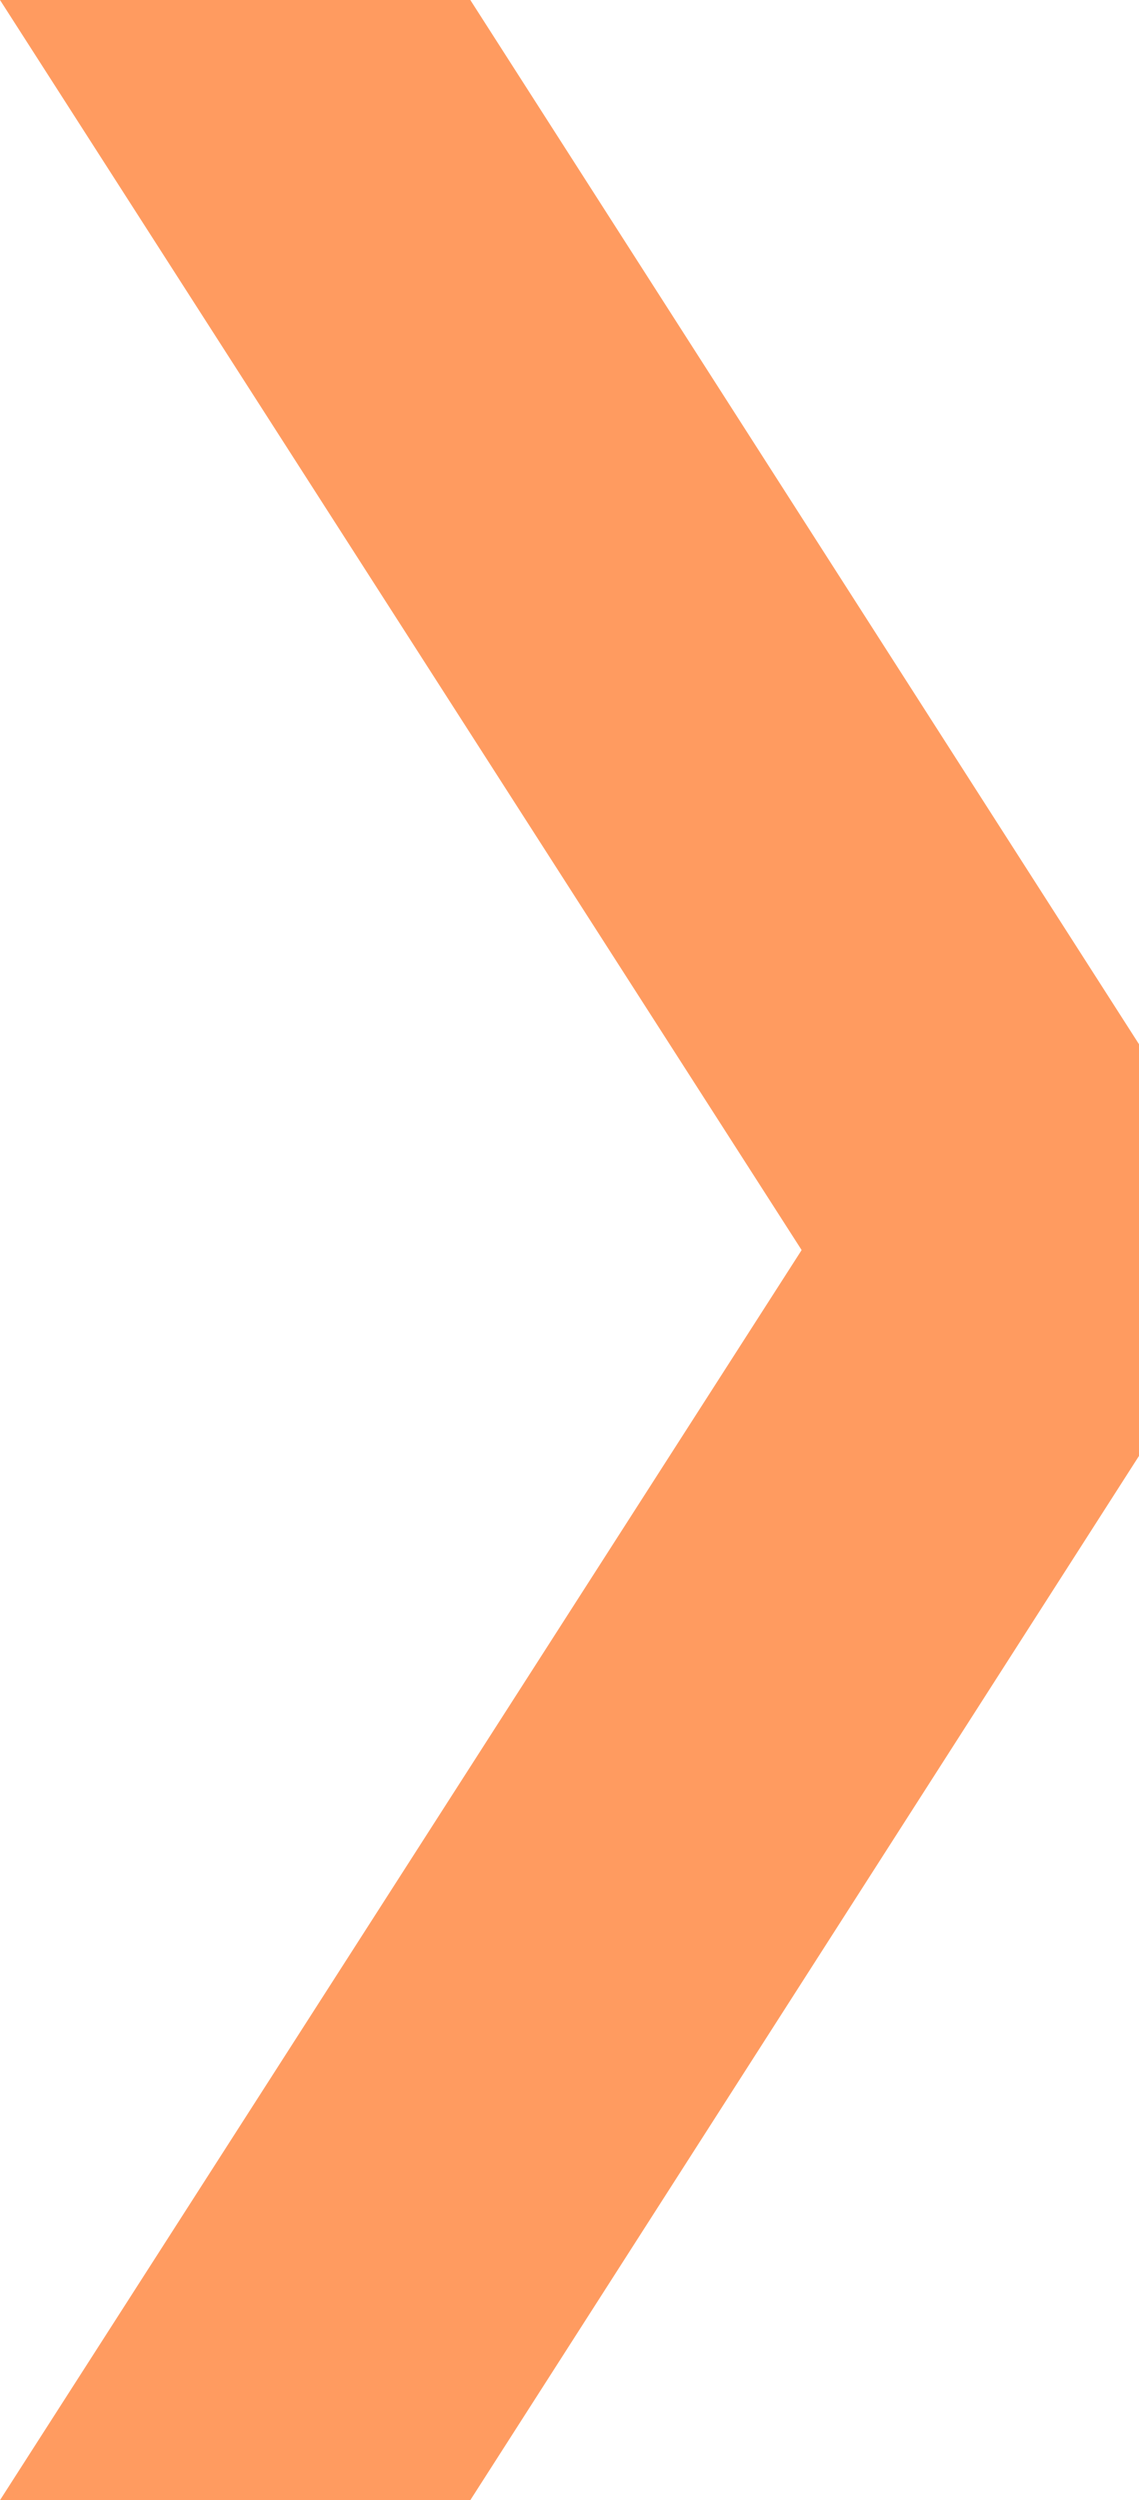
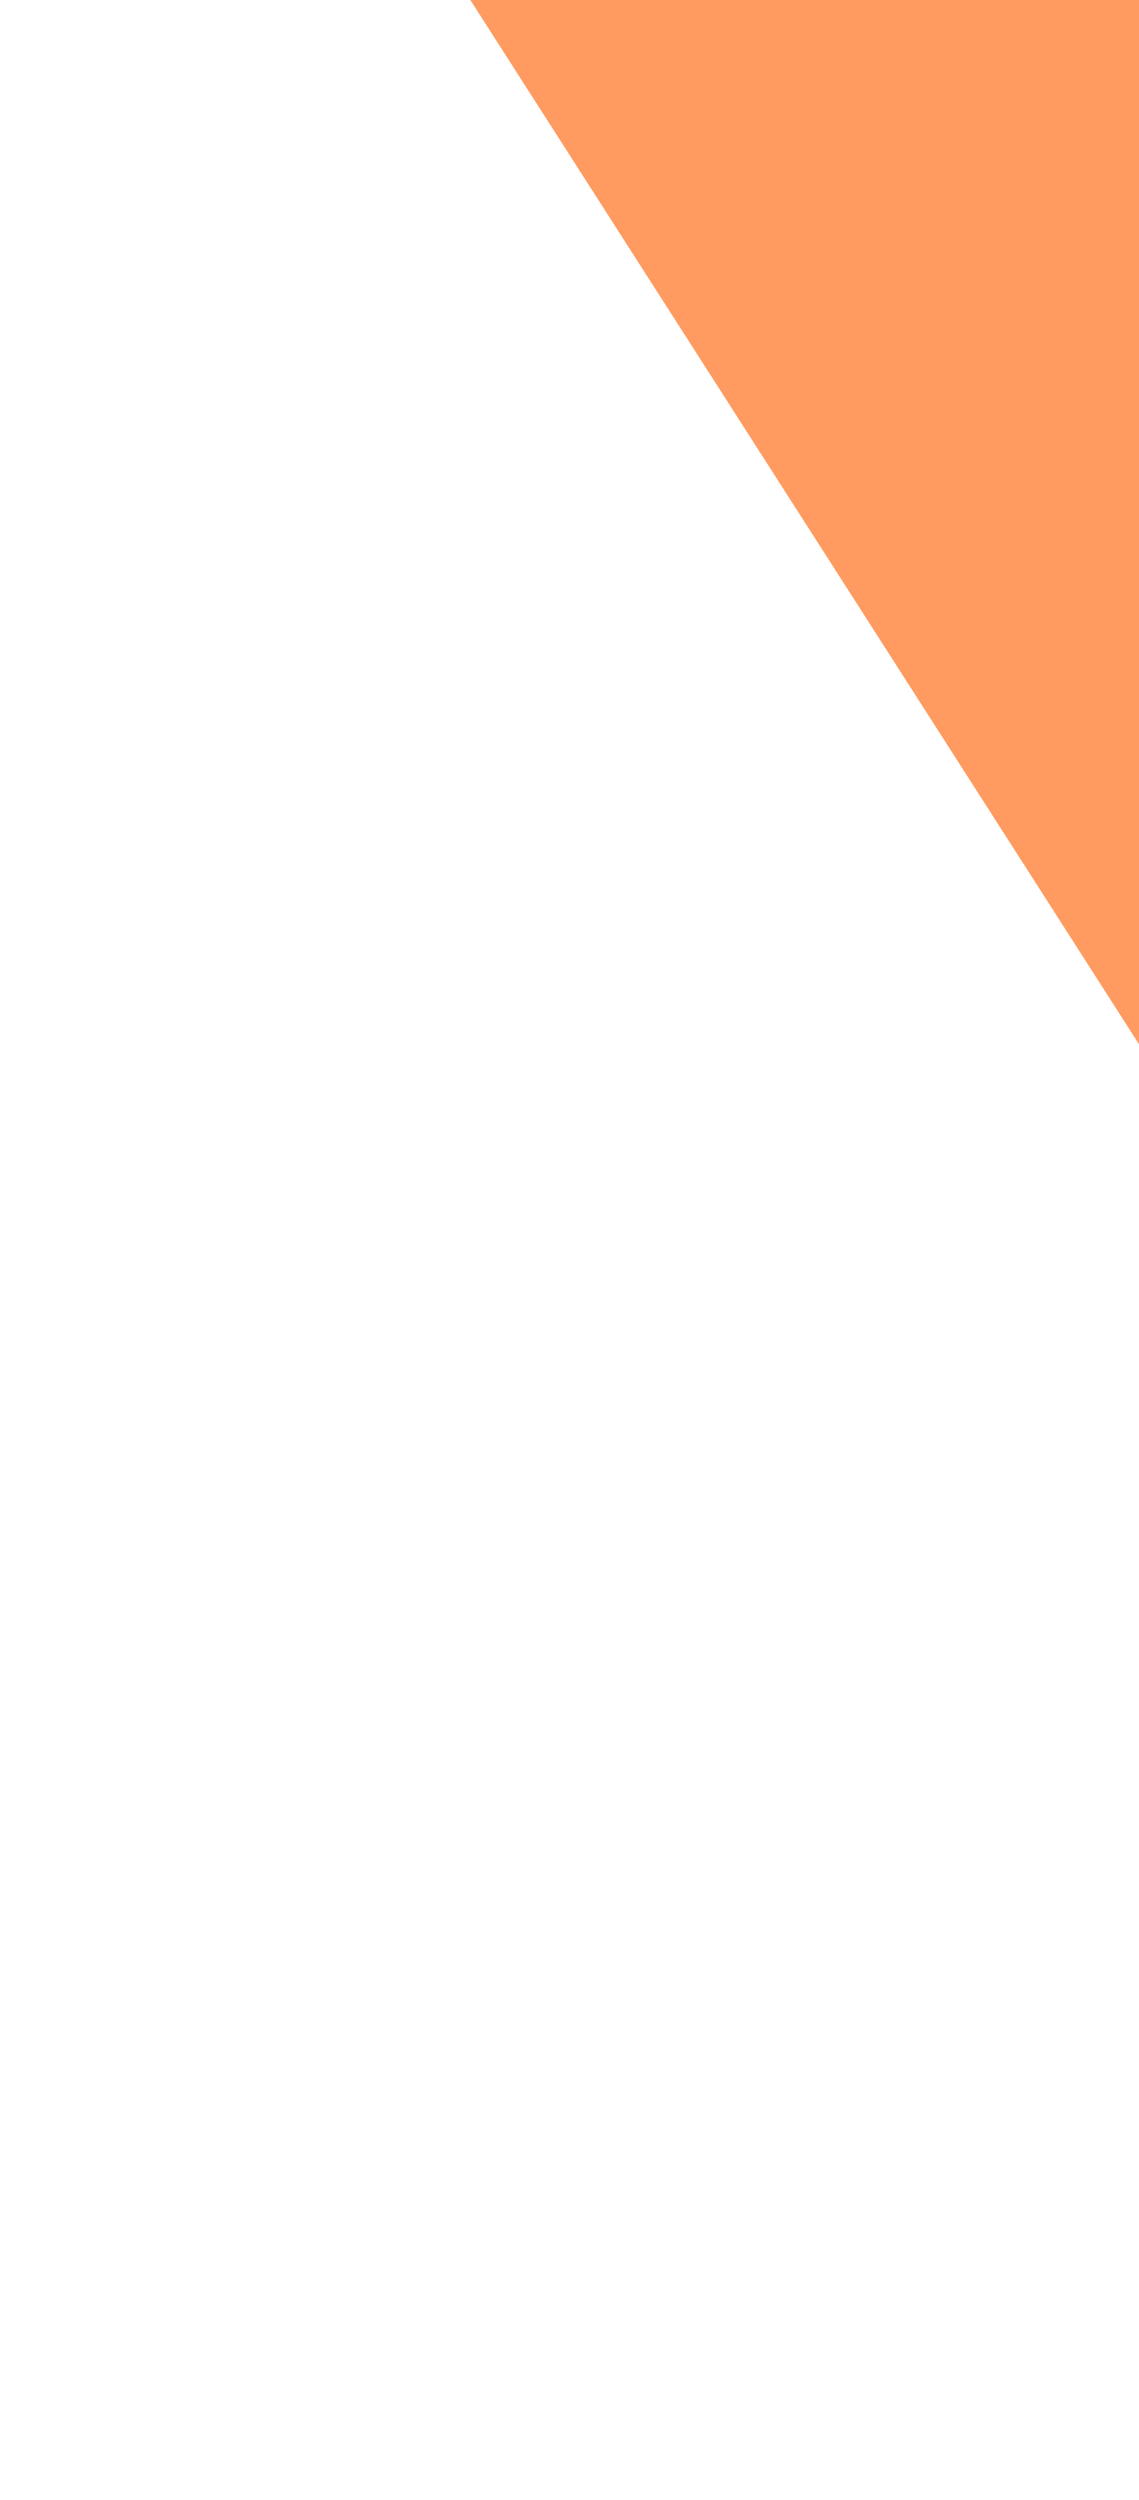
<svg xmlns="http://www.w3.org/2000/svg" width="208.966" height="458.664" viewBox="0 0 208.966 458.664">
-   <path id="Path_2072" data-name="Path 2072" d="M905.006,464.074H818.719L965.789,693.406,818.719,922.738h86.287l122.679-191.568V655.642Z" transform="translate(-818.719 -464.074)" fill="#ff9b60" />
+   <path id="Path_2072" data-name="Path 2072" d="M905.006,464.074H818.719h86.287l122.679-191.568V655.642Z" transform="translate(-818.719 -464.074)" fill="#ff9b60" />
</svg>